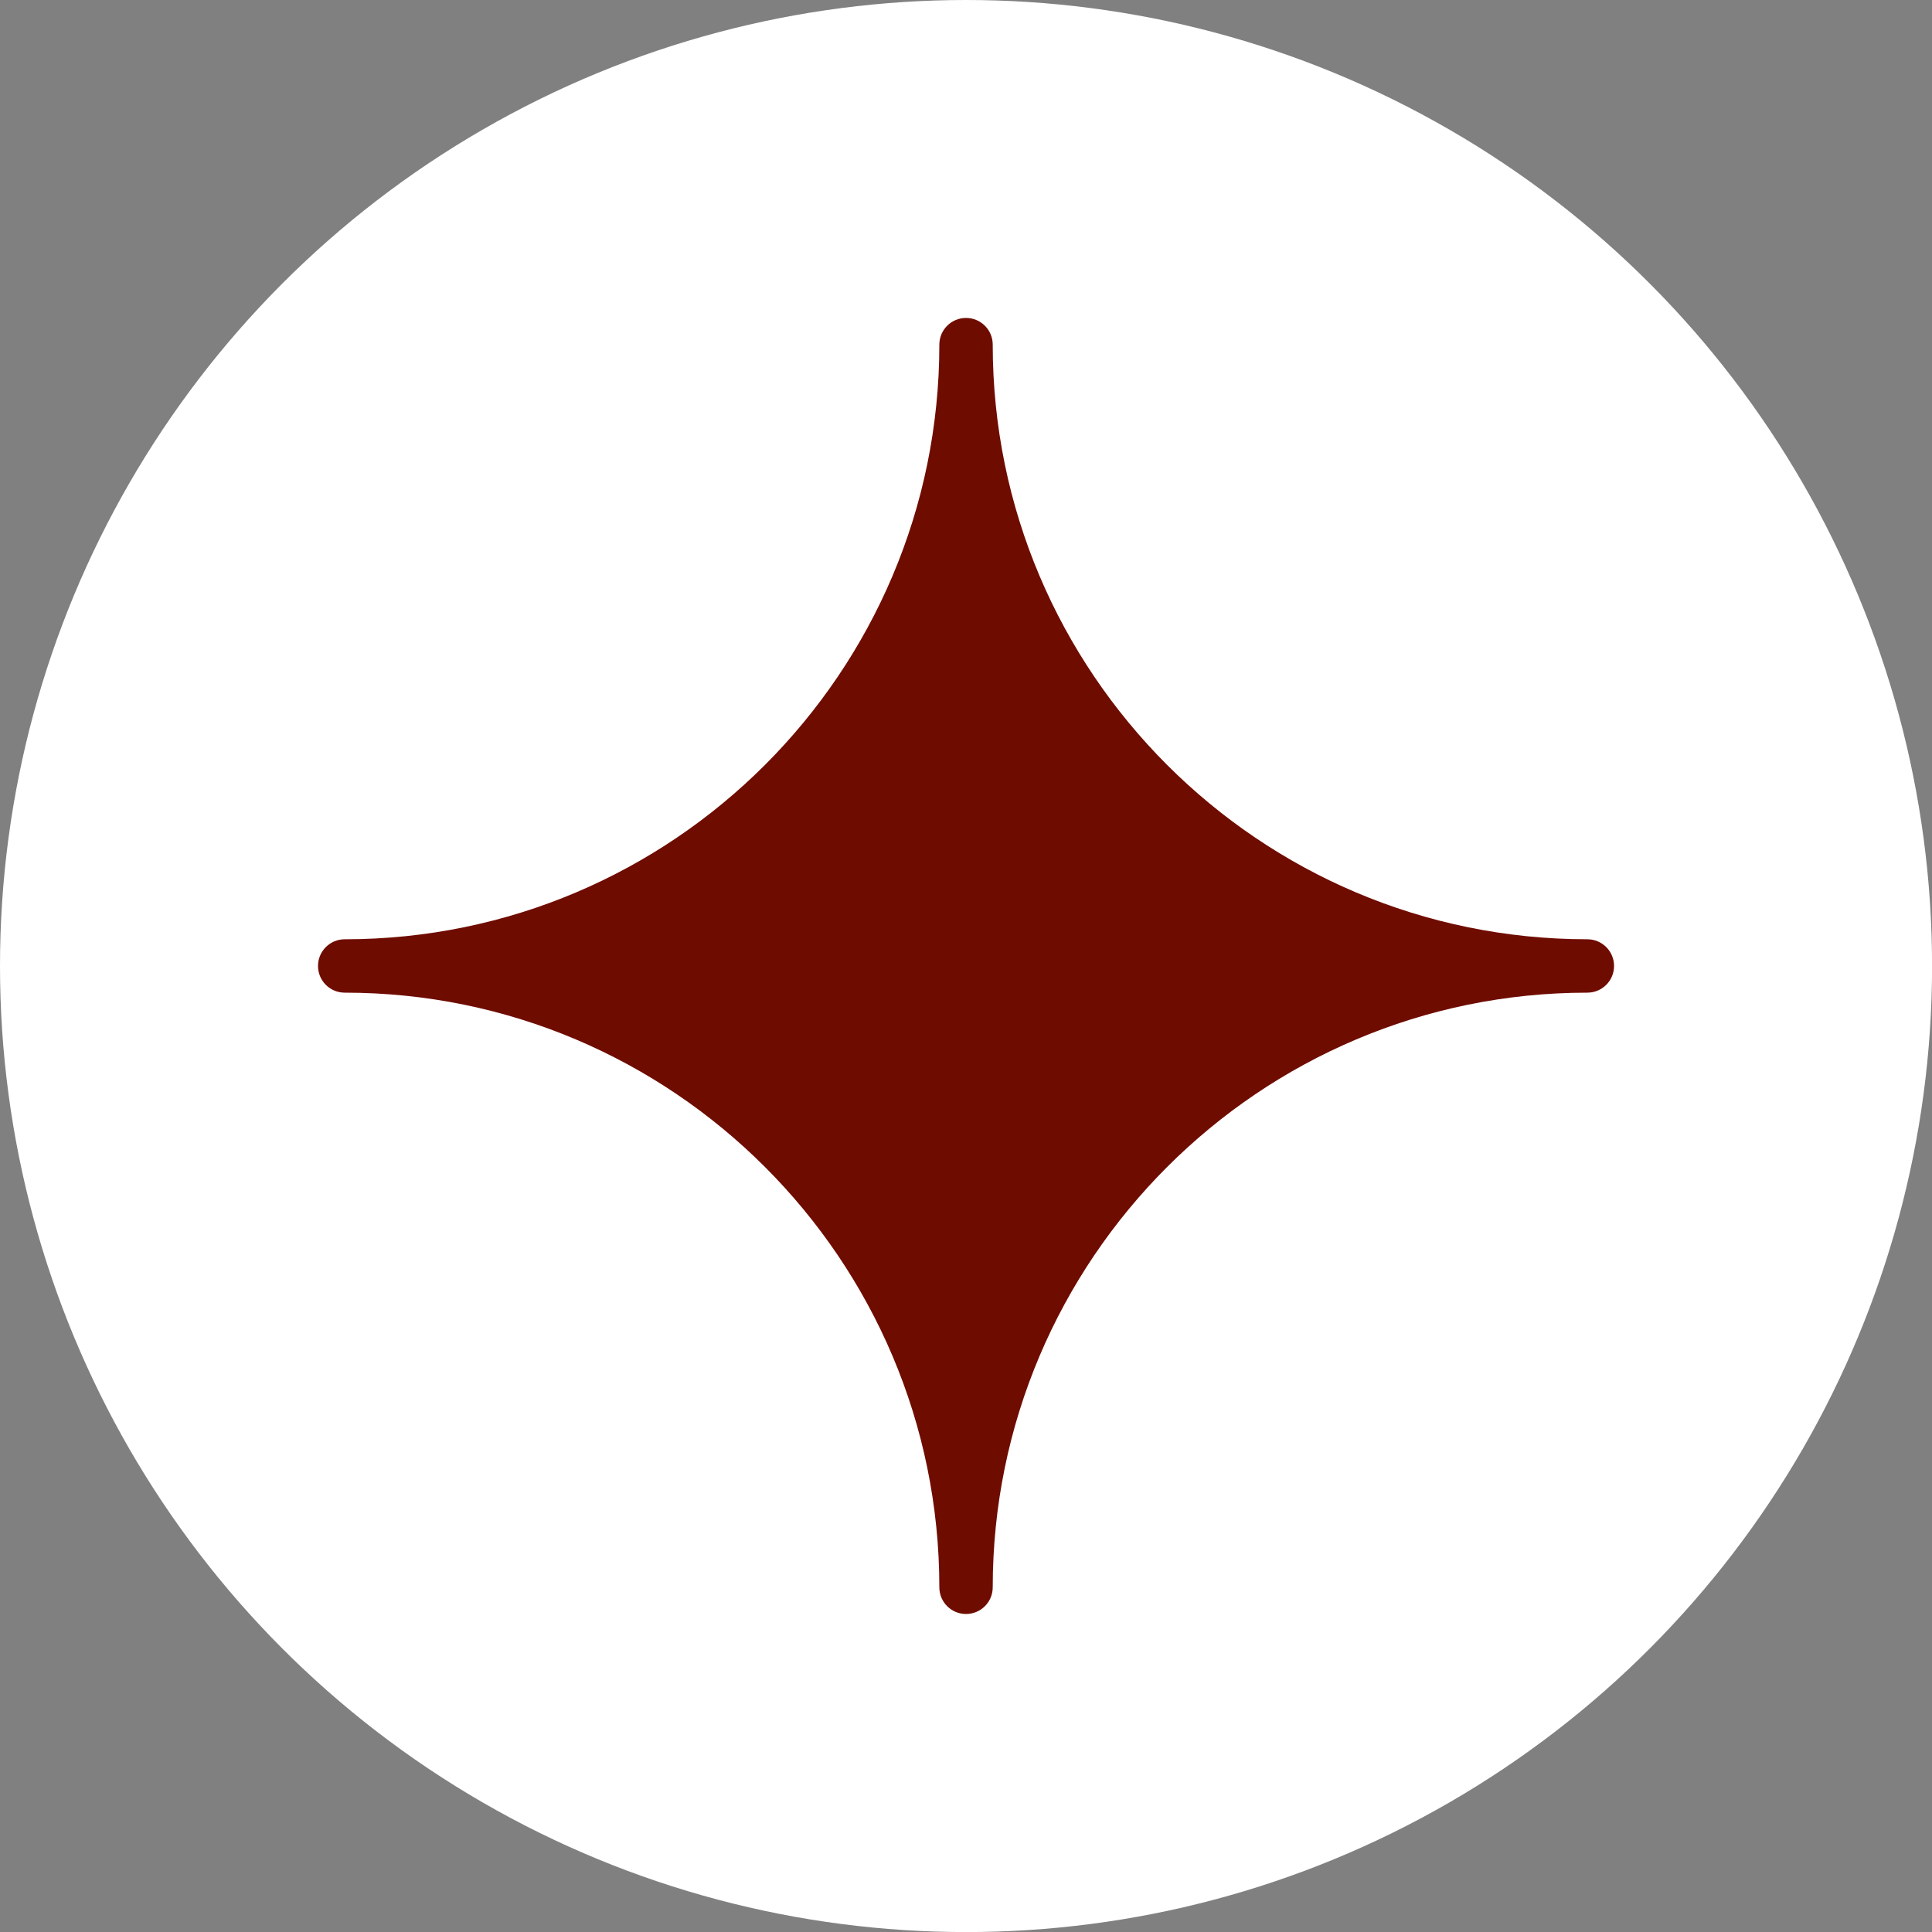
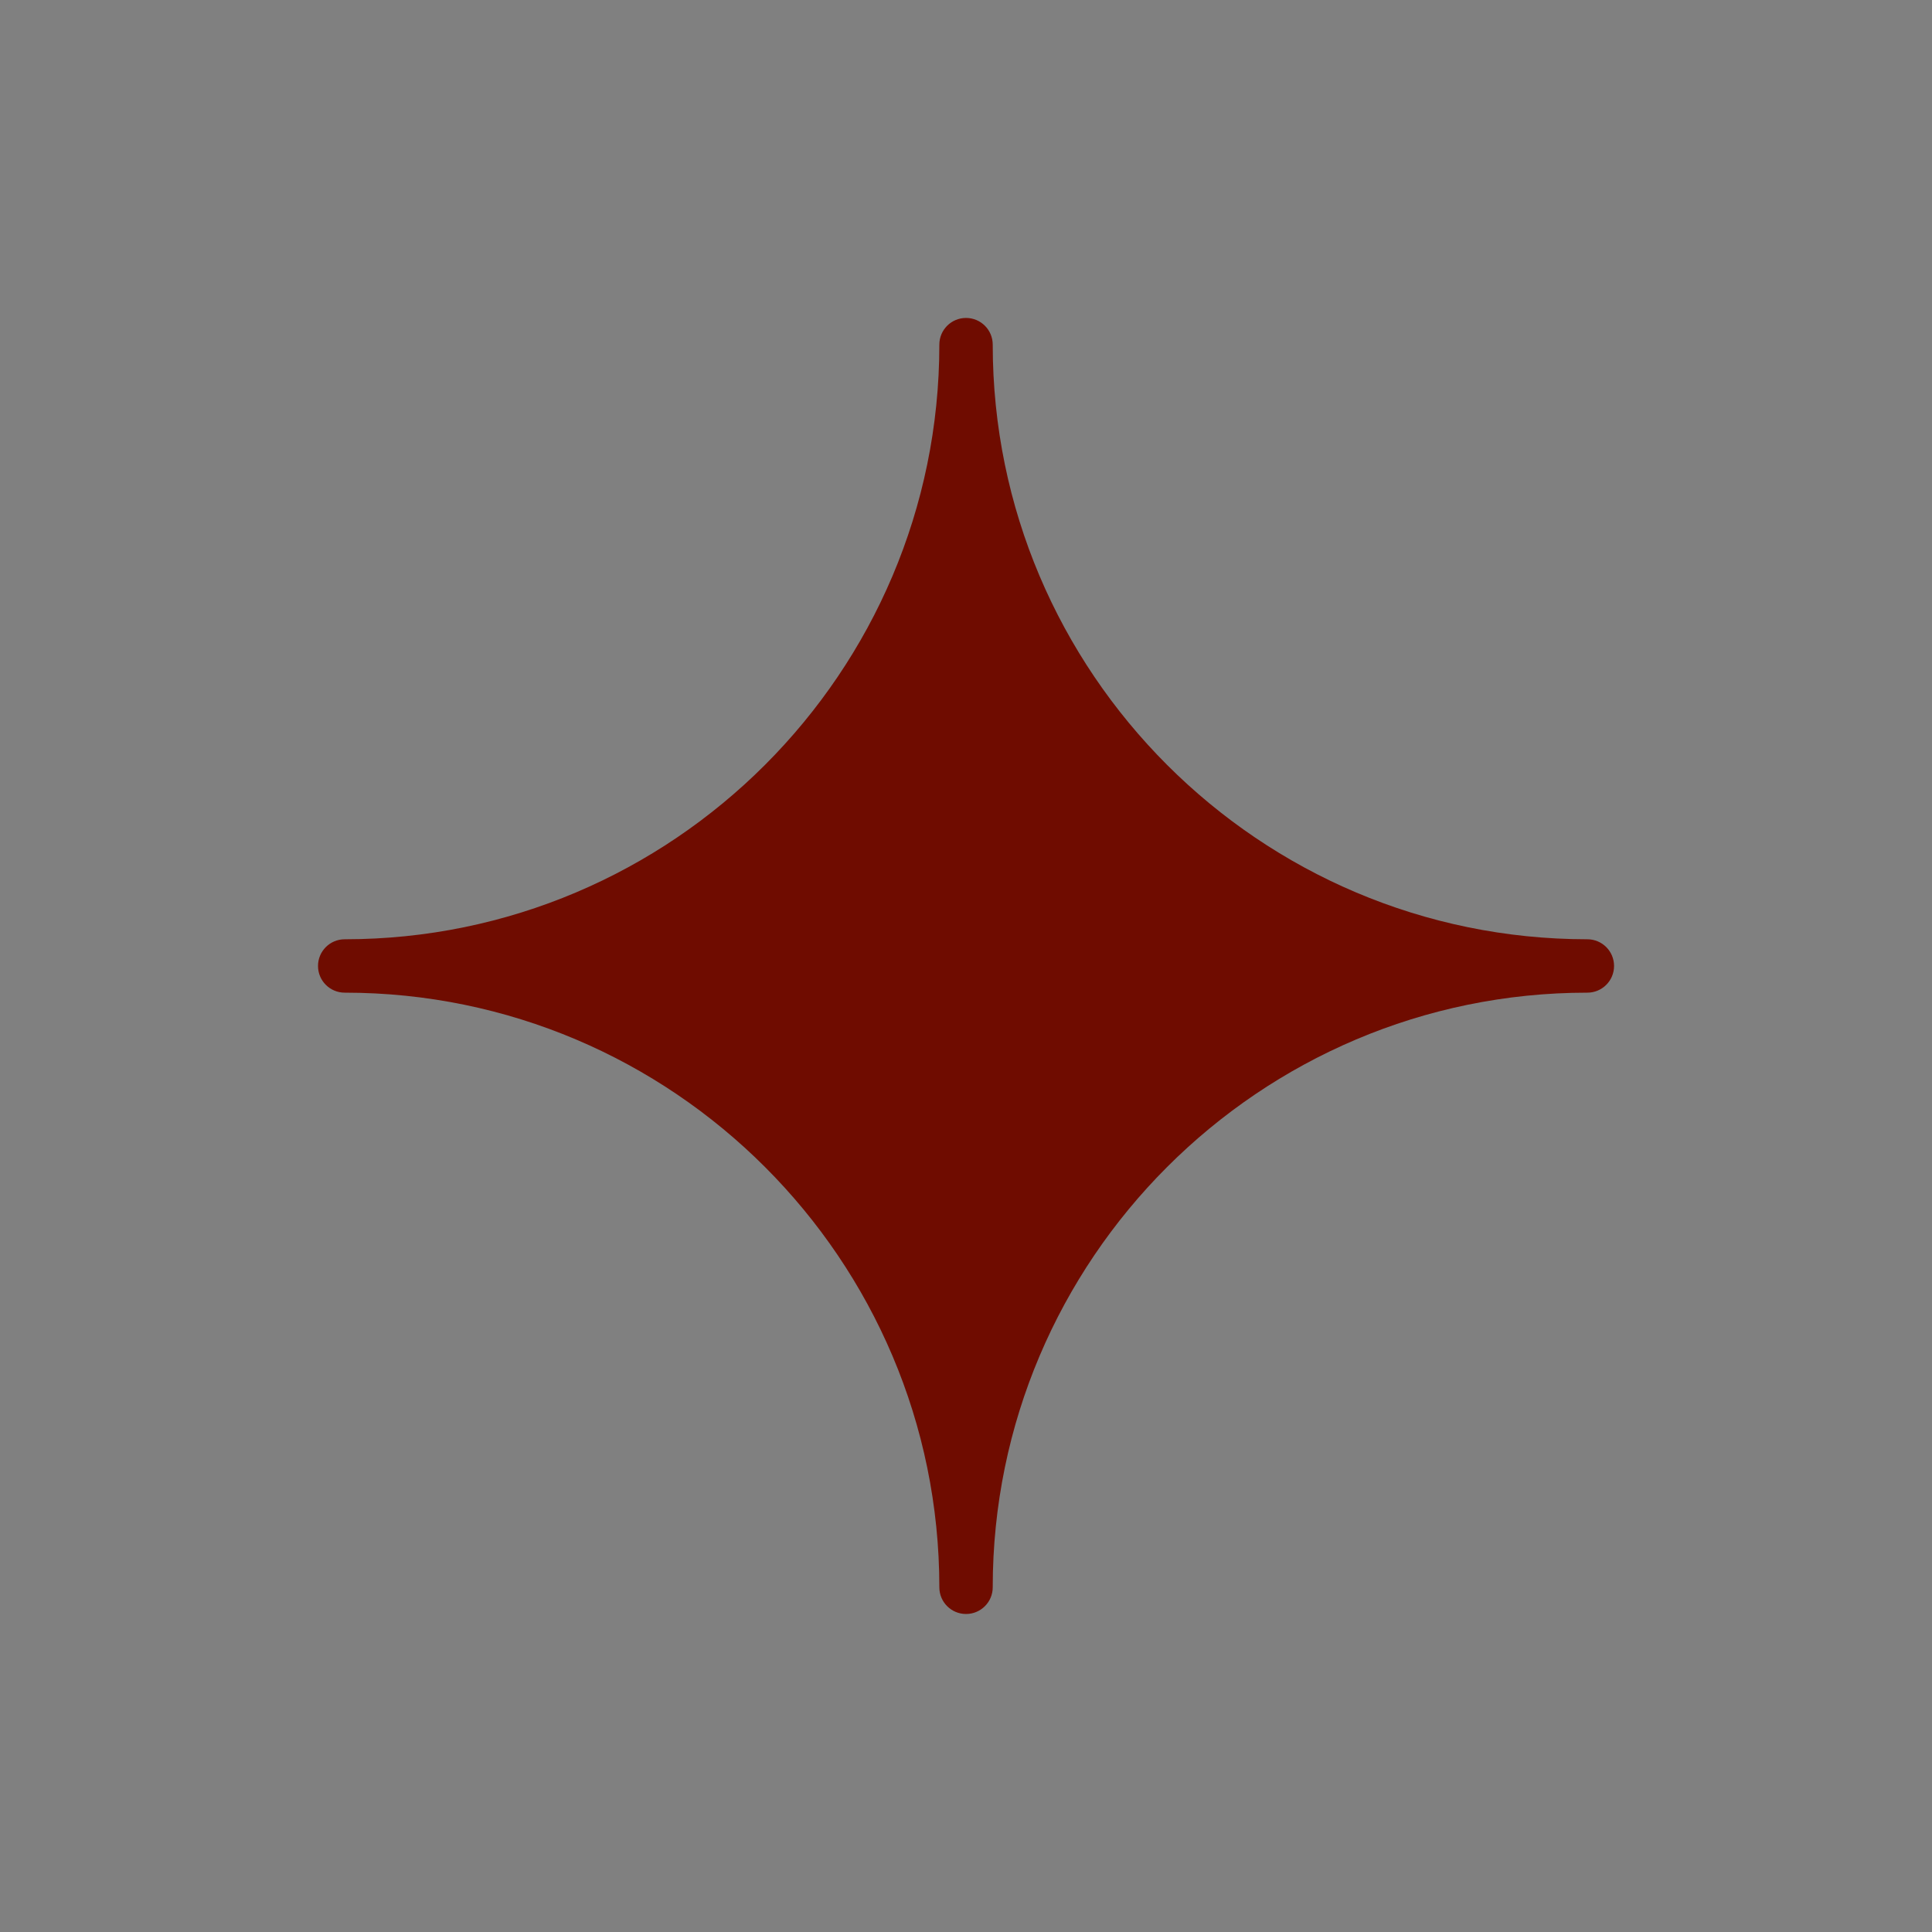
<svg xmlns="http://www.w3.org/2000/svg" id="b" width="294.59" height="294.59" viewBox="0 0 294.59 294.59">
  <rect x="0" y="0" width="294.59" height="294.59" fill="#808080" stroke="none" />
  <g id="c">
    <g>
-       <circle cx="147.3" cy="147.3" r="147.3" fill="#fff" />
      <path d="M242.04,143.22c-49.99,0-90.67-40.67-90.67-90.67,0-2.25-1.82-4.07-4.07-4.07s-4.07,1.82-4.07,4.07c0,49.99-40.67,90.67-90.67,90.67-2.25,0-4.07,1.82-4.07,4.07s1.82,4.07,4.07,4.07c50,0,90.67,40.67,90.67,90.67,0,2.25,1.82,4.07,4.07,4.07s4.07-1.82,4.07-4.07c0-49.99,40.67-90.67,90.67-90.67,2.25,0,4.07-1.82,4.07-4.07s-1.82-4.07-4.07-4.07Z" fill="#6f0c00" />
    </g>
  </g>
</svg>